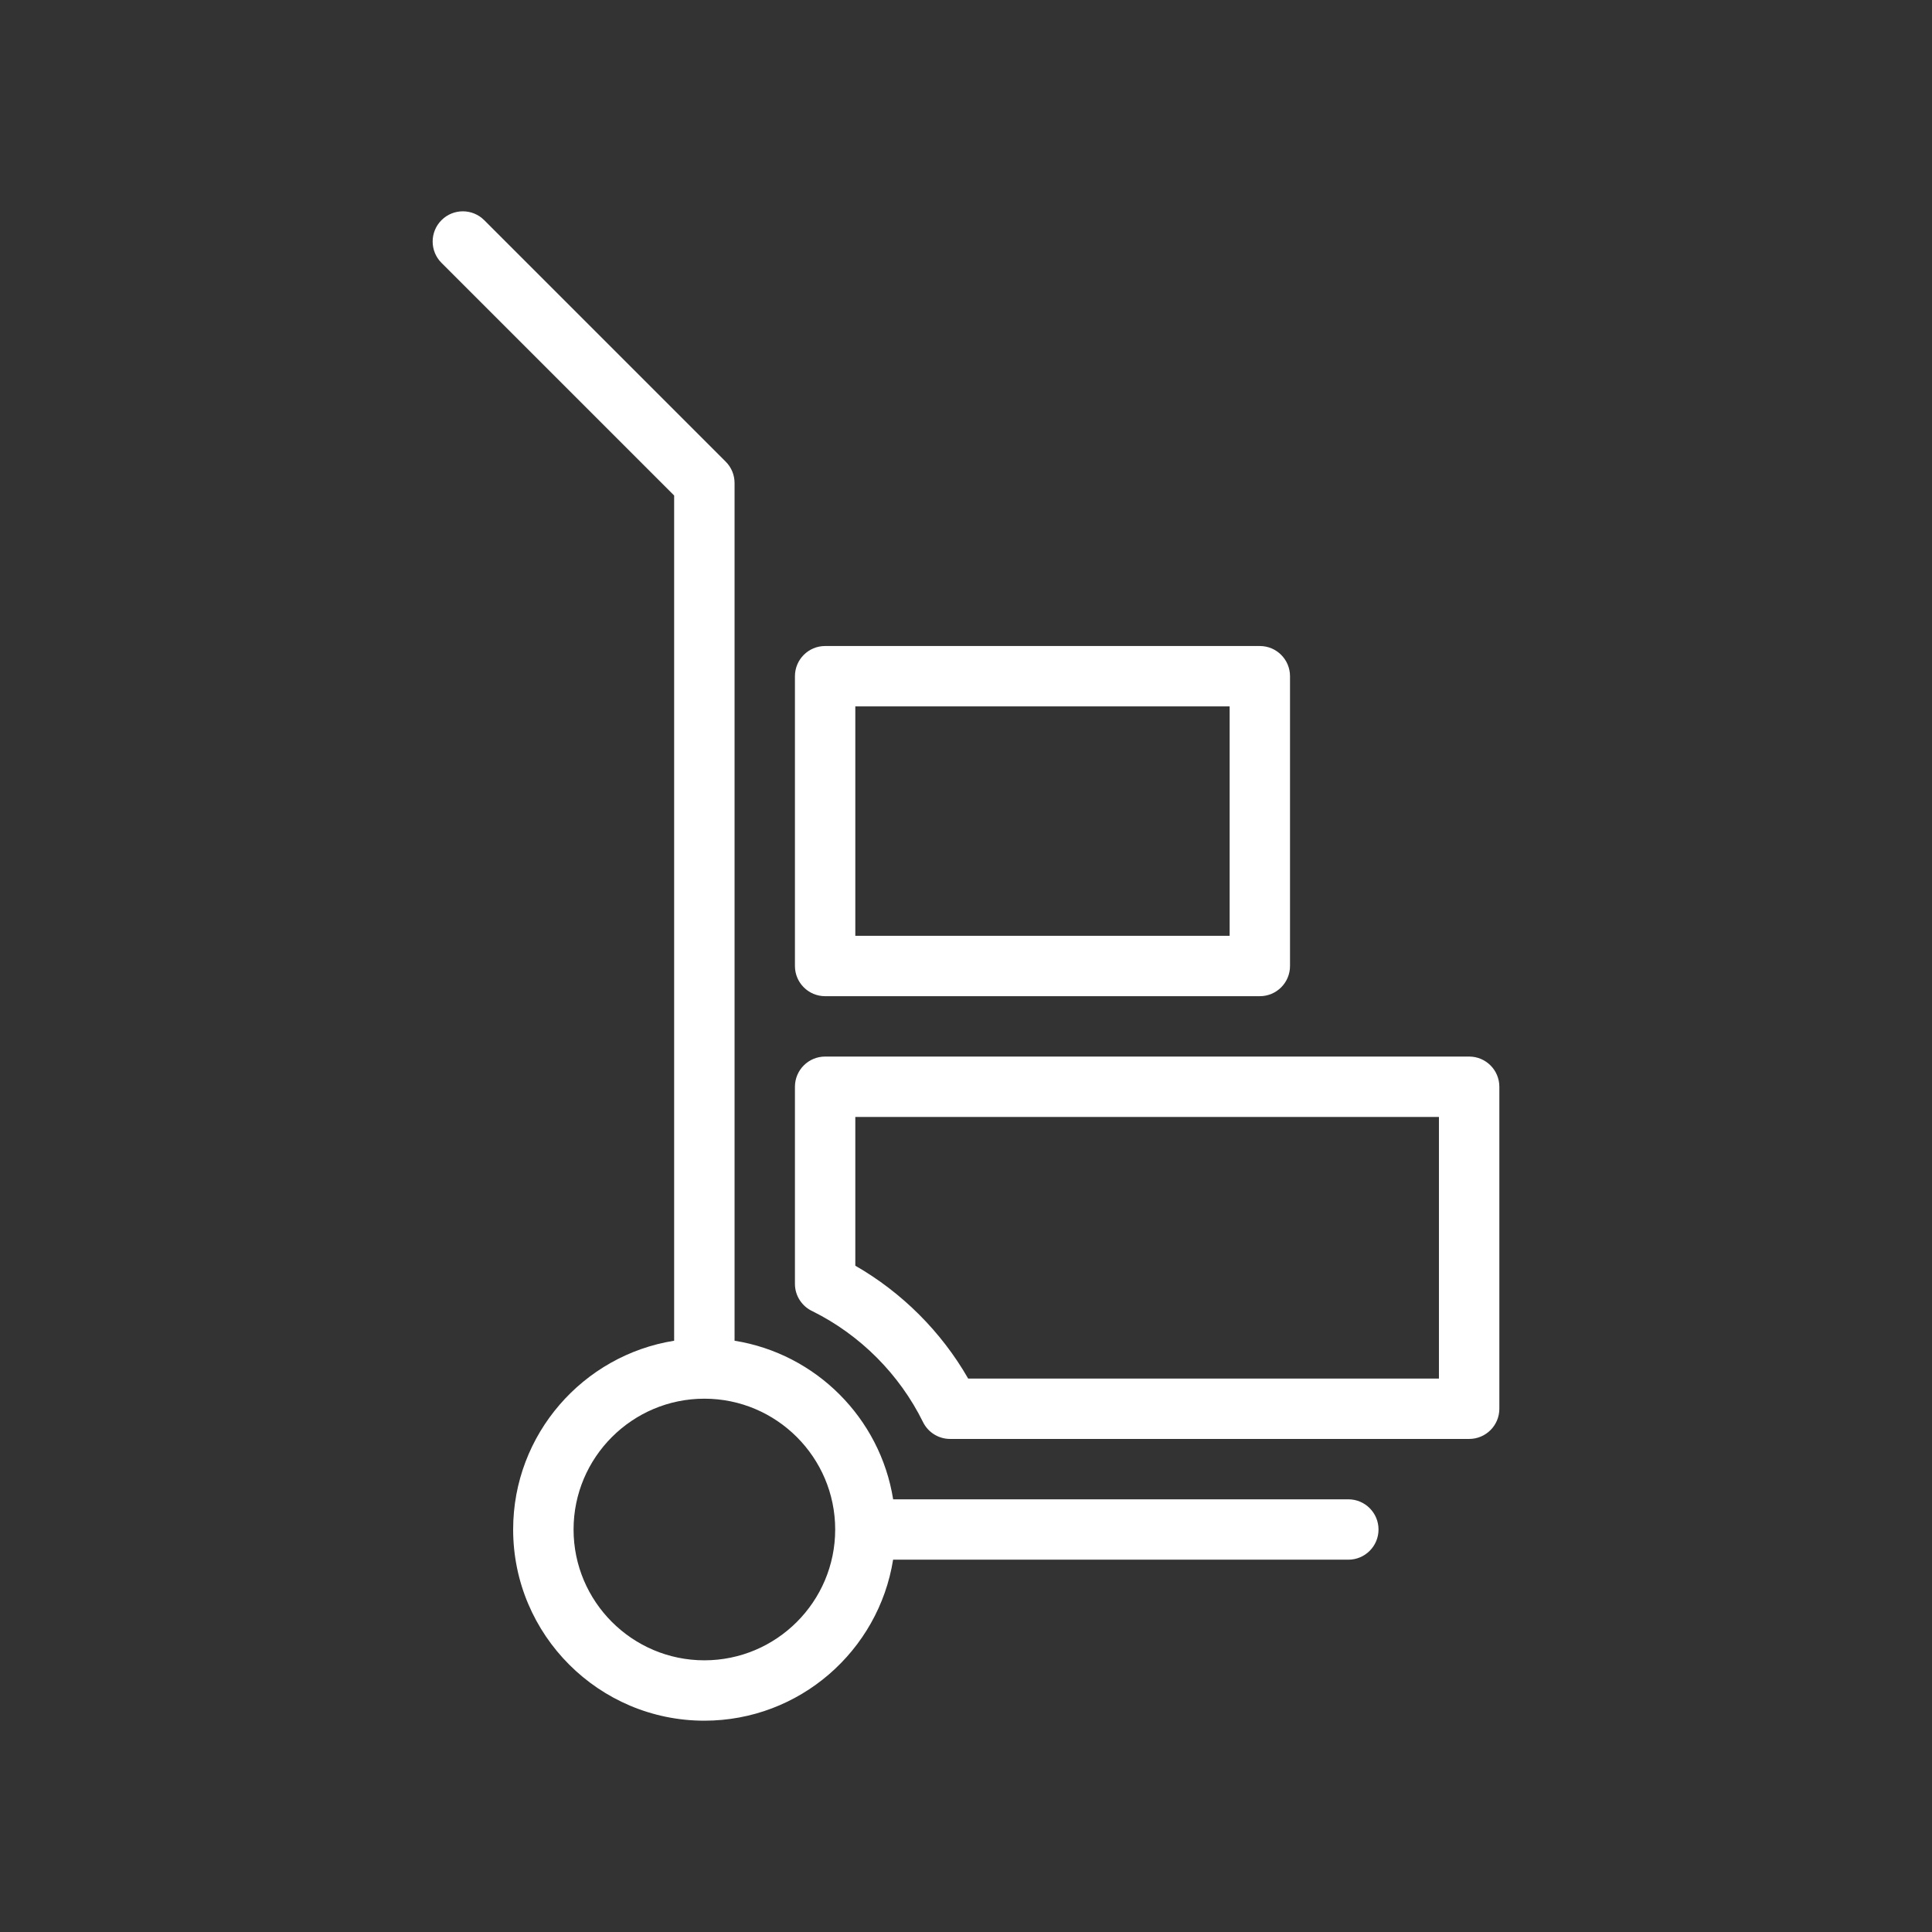
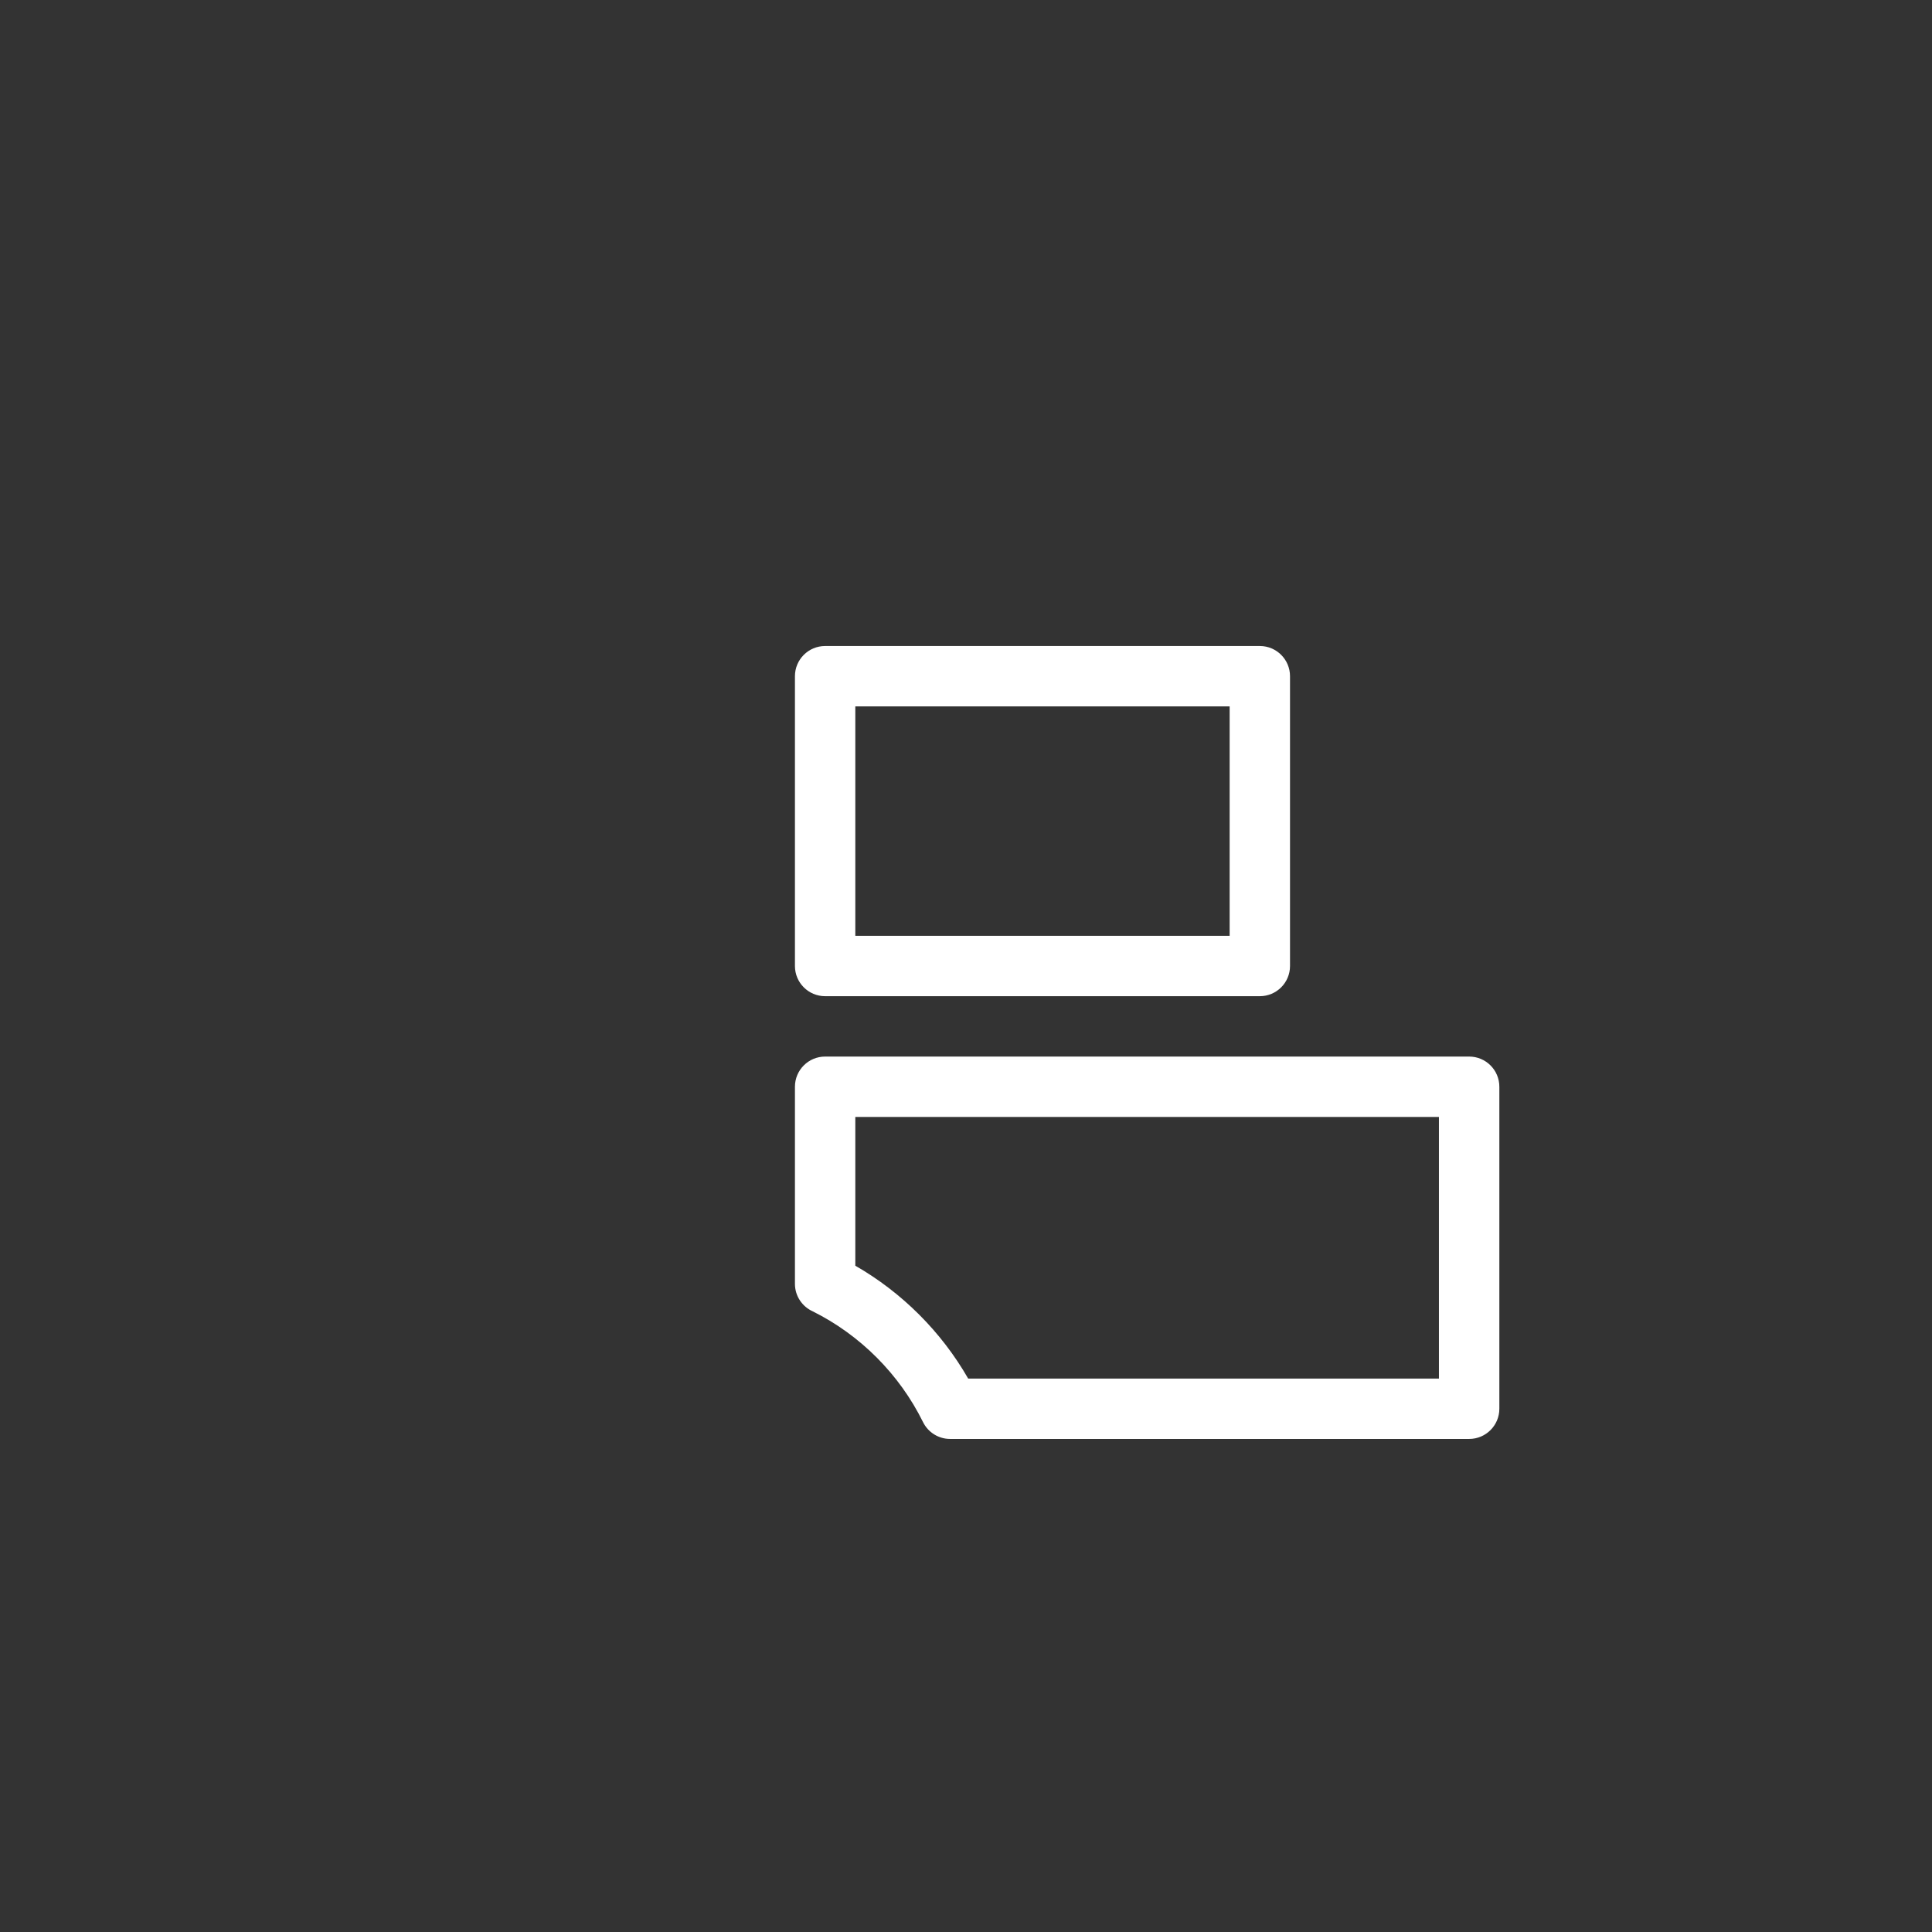
<svg xmlns="http://www.w3.org/2000/svg" id="a" viewBox="0 0 480 480">
  <rect x="0" y="0" width="480" height="480" fill="#333333" stroke="none" />
  <defs>
    <style>.b{fill:#ffffff;}</style>
  </defs>
-   <path class="b" d="M335,372.5h-113.1c-3.22-20.2-19.21-36.18-39.4-39.4V120c0-1.99-.79-3.9-2.2-5.3l-60-60c-2.93-2.93-7.68-2.93-10.61,0-2.93,2.93-2.93,7.68,0,10.61l57.8,57.8v209.99c-22.64,3.61-40,23.26-40,46.9,0,26.19,21.31,47.5,47.5,47.5,23.64,0,43.29-17.36,46.9-40h113.1c4.14,0,7.5-3.36,7.5-7.5s-3.36-7.5-7.5-7.5Zm-160,40c-17.92,0-32.5-14.58-32.5-32.5s14.58-32.5,32.5-32.5,32.5,14.58,32.5,32.5-14.58,32.5-32.5,32.5Z" />
  <path class="b" d="M365,262.5H205c-4.14,0-7.5,3.36-7.5,7.5v48.96c0,3.04,1.81,5.66,4.42,6.84,11.83,5.89,21.55,15.65,27.4,27.51,1.26,2.56,3.87,4.19,6.73,4.19h128.96c4.14,0,7.5-3.36,7.5-7.5v-80c0-4.14-3.36-7.5-7.5-7.5Zm-7.5,80h-116.96c-6.67-11.62-16.42-21.37-28.04-28.04v-36.96h145v65Z" />
  <path class="b" d="M205,247.5h108c4.14,0,7.5-3.36,7.5-7.5v-72c0-4.14-3.36-7.5-7.5-7.5h-108c-4.14,0-7.5,3.36-7.5,7.5v72c0,4.14,3.36,7.5,7.5,7.5Zm7.5-72h93v57h-93v-57Z" />
</svg>